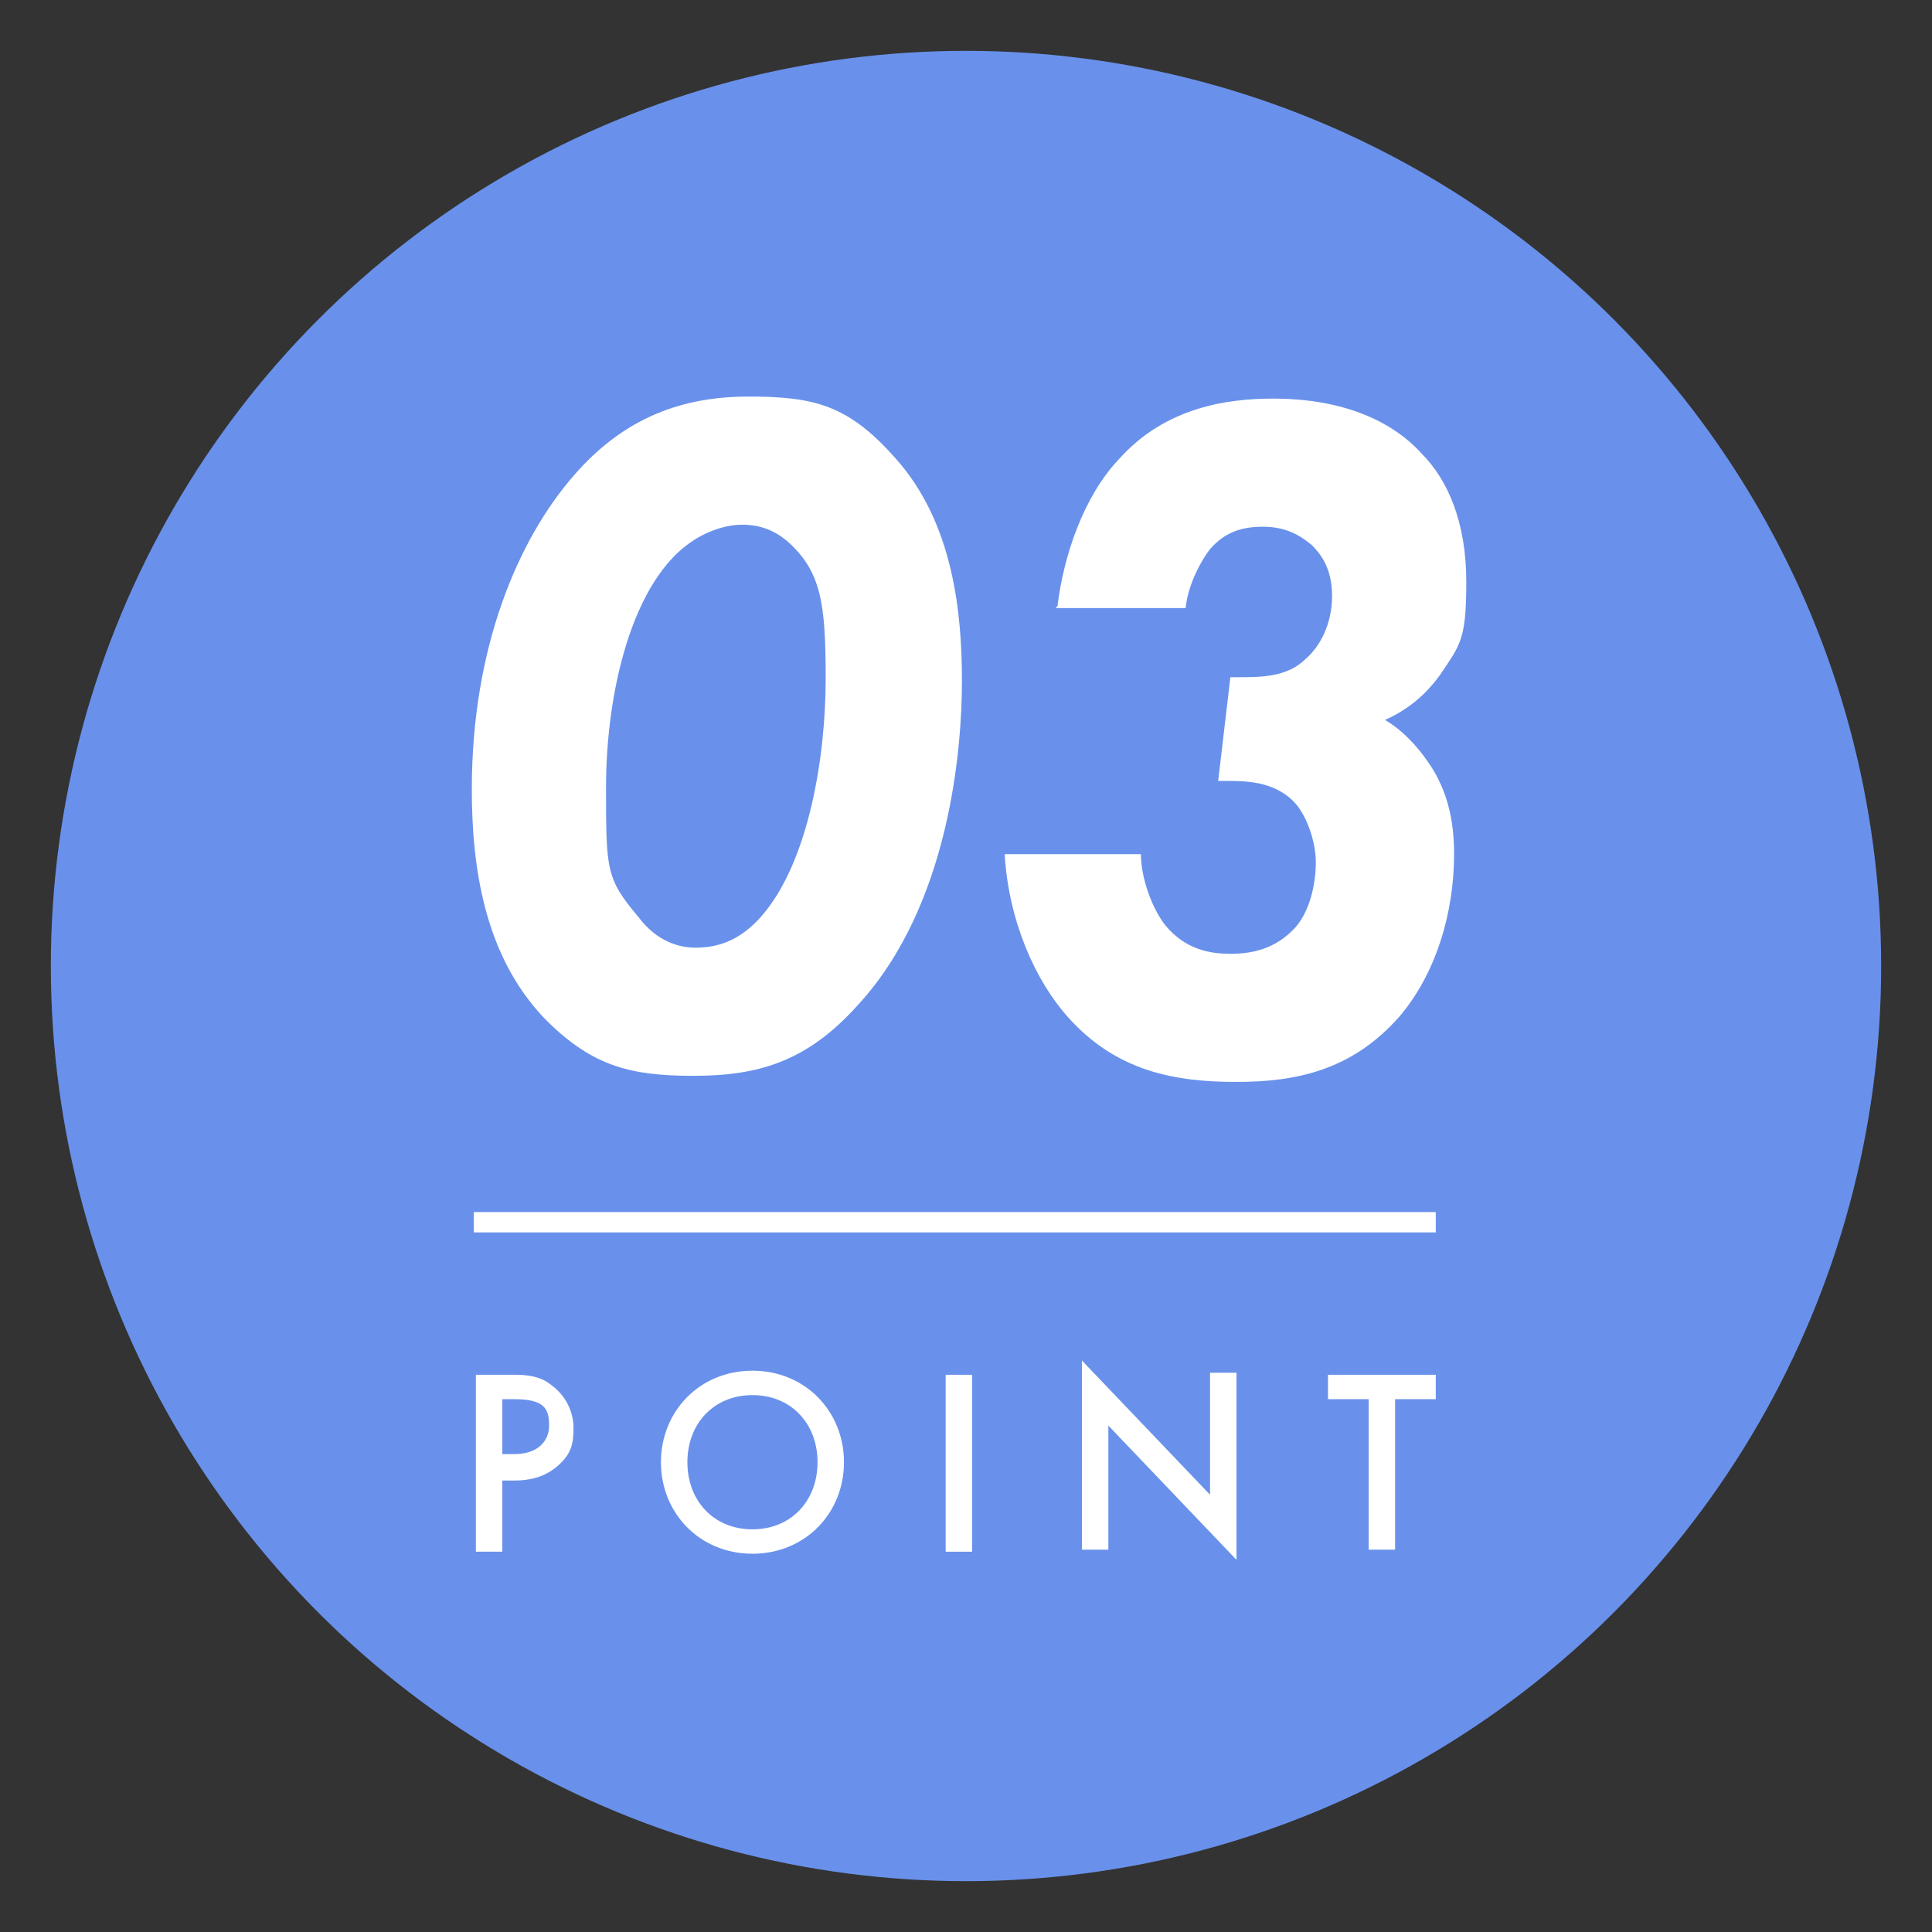
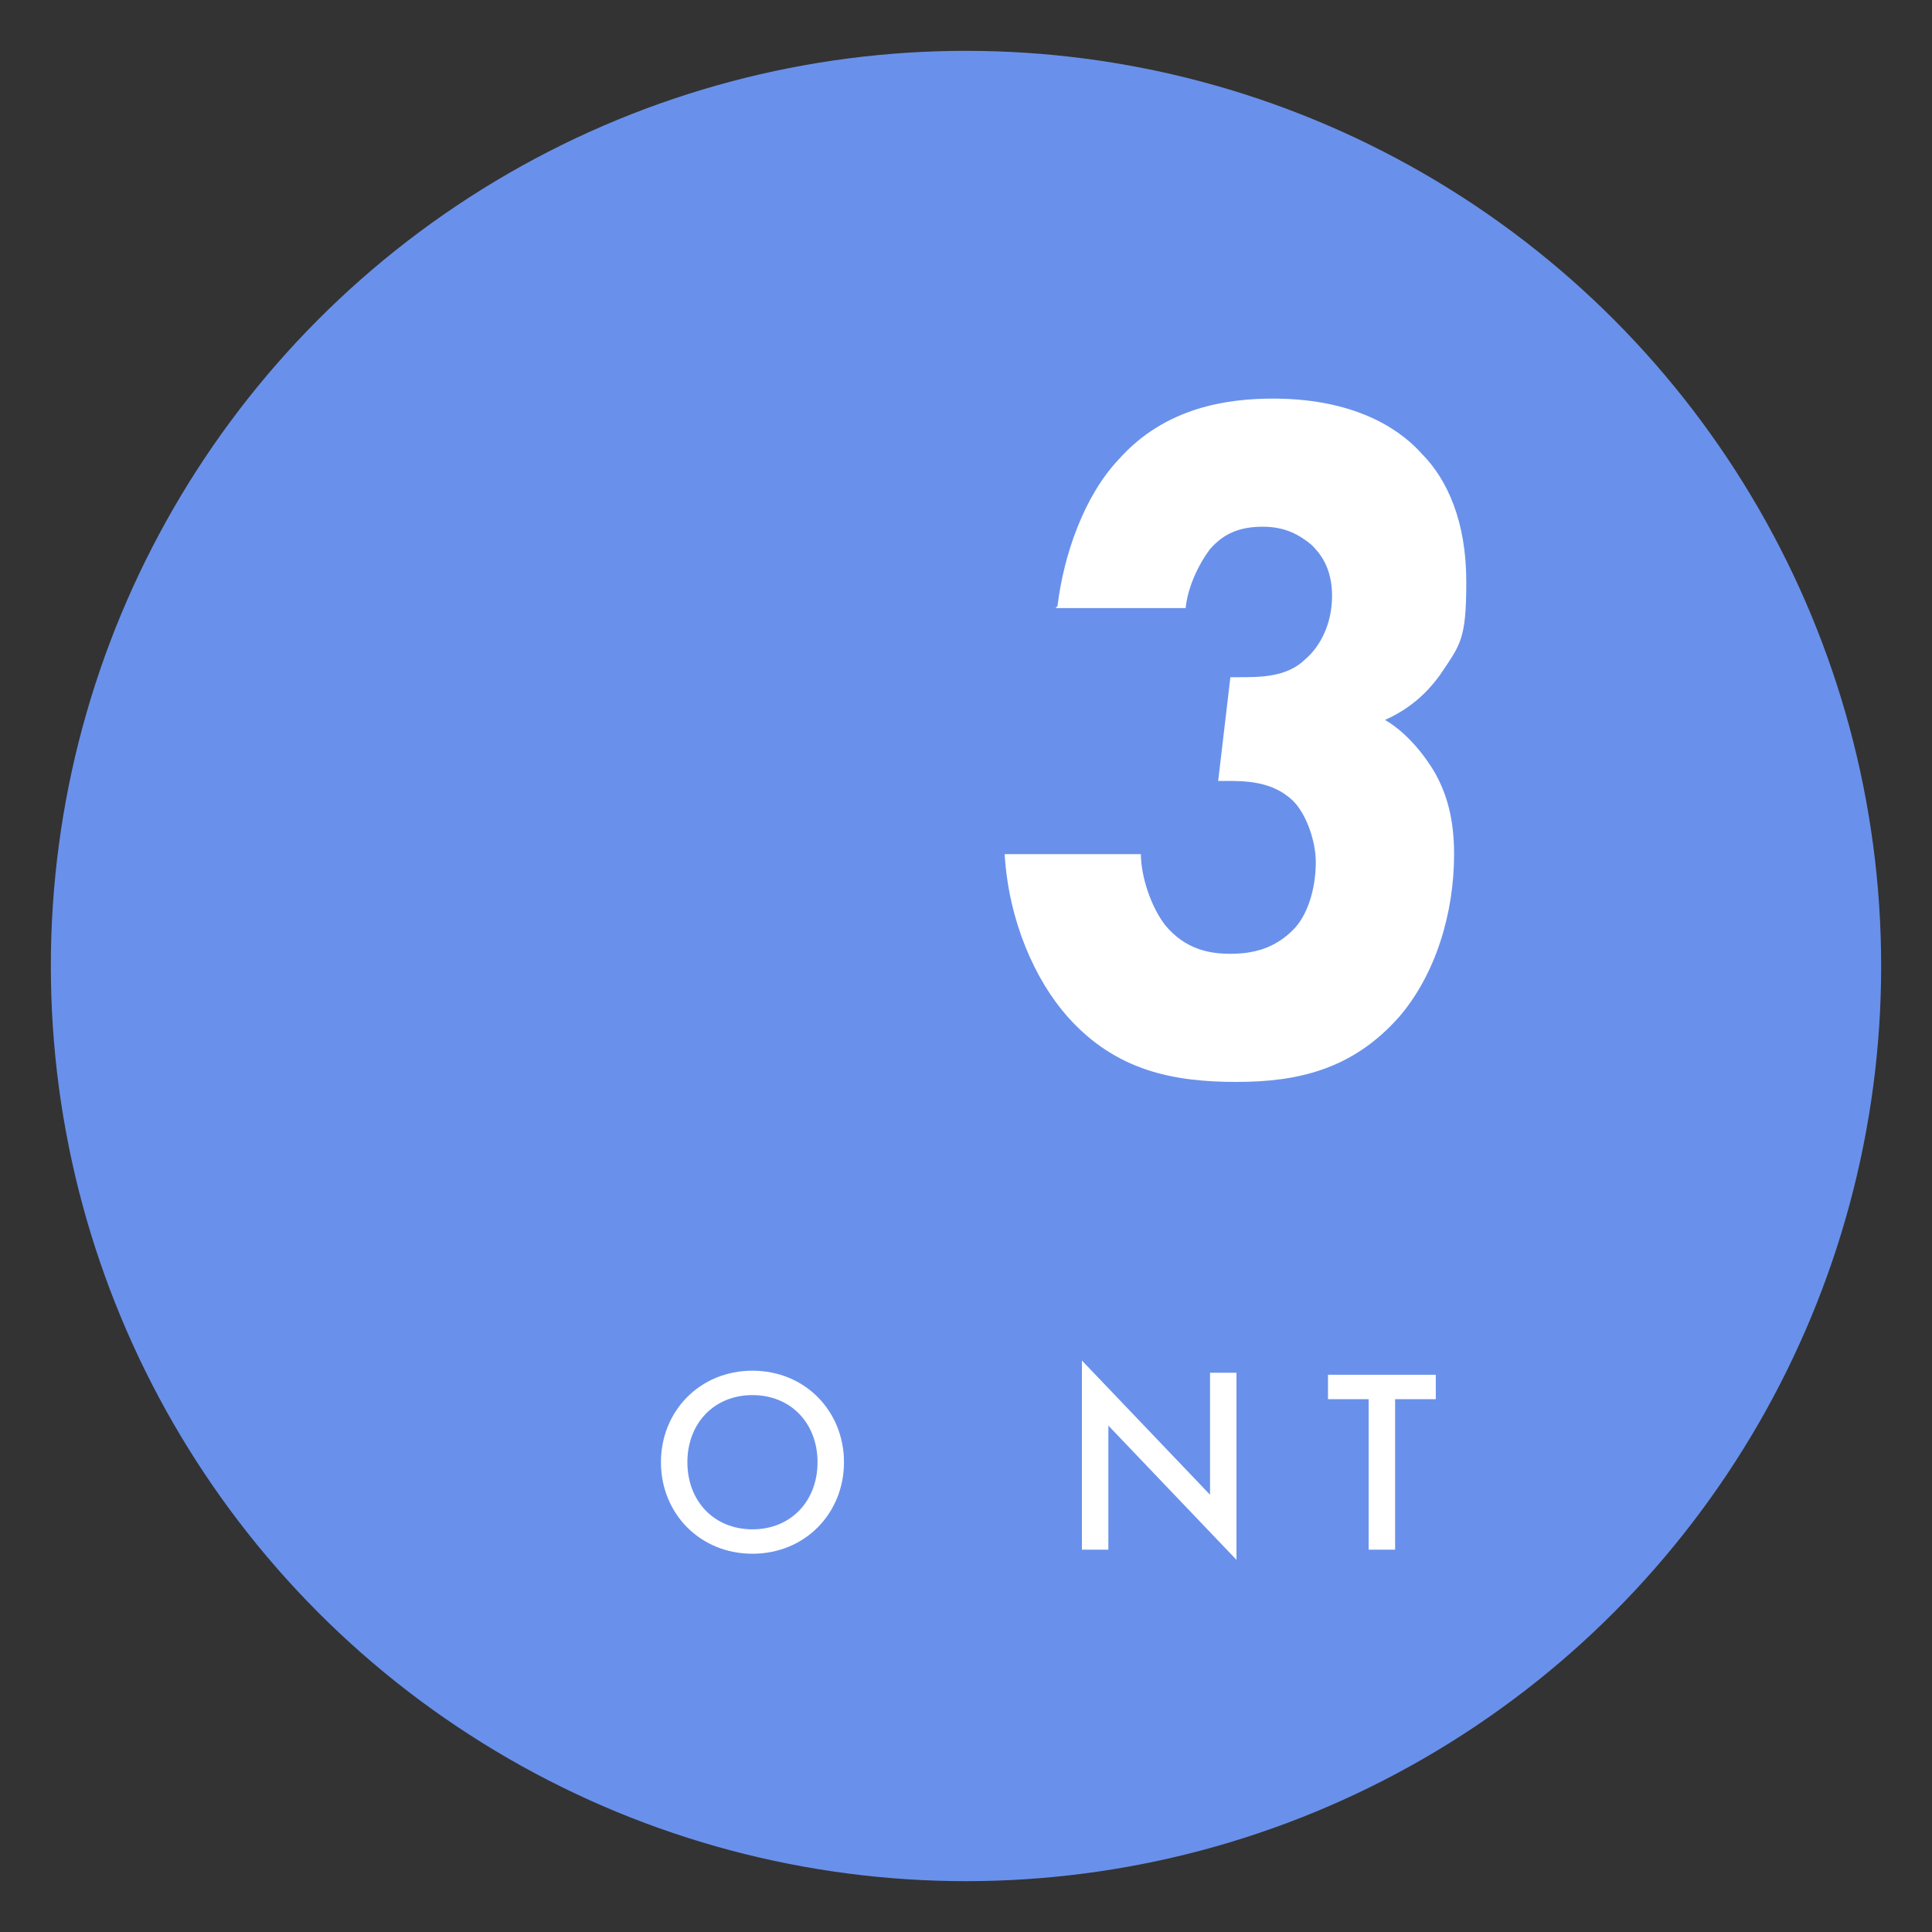
<svg xmlns="http://www.w3.org/2000/svg" id="_レイヤー_1" version="1.1" viewBox="0 0 95 95">
  <rect x="0" y="0" width="95" height="95" fill="#333333" stroke="none" />
  <defs>
    <style>
      .st0 {
        fill: #fff;
      }

      .st1 {
        fill: none;
        stroke: #fff;
        stroke-miterlimit: 10;
      }

      .st2 {
        fill: #6991eb;
      }
    </style>
  </defs>
  <circle class="st2" cx="47.5" cy="47.5" r="45" />
  <g>
    <g>
-       <path class="st0" d="M26.7,50c-2.9-3.1-3.5-7.4-3.5-11.2,0-7,2.3-12.3,5-15.4,2.5-2.9,5.4-3.9,8.6-3.9s4.9.4,7.2,3c2.9,3.2,3.3,7.7,3.3,11s-.6,11-5.1,15.9c-2.5,2.8-4.9,3.5-8.1,3.5s-5.1-.5-7.5-3h0ZM37.4,45.1c2.4-2.7,3.2-8,3.2-11.7s-.2-5.3-1.9-6.8c-.6-.5-1.3-.8-2.2-.8s-2.2.4-3.3,1.5c-2.4,2.4-3.4,7.3-3.4,11.4s0,4.5,1.6,6.4c.9,1.2,2,1.5,2.8,1.5,1.3,0,2.3-.5,3.2-1.5Z" />
      <path class="st0" d="M52,29.8c.3-2.5,1.3-5.4,3-7.2,2.3-2.6,5.4-3,7.6-3,4.4,0,6.5,1.8,7.3,2.7,1.3,1.3,2.2,3.4,2.2,6.3s-.3,3.1-1.3,4.6c-.3.4-1.1,1.5-2.7,2.2.7.4,1.6,1.2,2.4,2.5.7,1.2,1,2.5,1,4.1,0,2.9-.9,5.9-2.7,8-2.3,2.6-5,3.2-8,3.2s-5.9-.5-8.3-3.2c-1.6-1.8-2.9-4.7-3.1-8h6.7c0,1.1.5,2.6,1.2,3.5,1,1.2,2.2,1.4,3.2,1.4s2.2-.2,3.2-1.3c.7-.8,1-2.1,1-3.2s-.5-2.4-1.1-3c-1-1-2.4-1-3.3-1h-.4l.6-5.1h.4c1.1,0,2.4,0,3.3-.9.7-.6,1.3-1.7,1.3-3.1s-.6-2.1-1-2.5c-.6-.5-1.3-.9-2.4-.9s-1.9.3-2.6,1.1c-.6.8-1.1,1.9-1.2,2.9h-6.4,0Z" />
    </g>
    <g>
-       <path class="st0" d="M25.2,67.6c.5,0,1.3,0,1.9.5.7.5,1.1,1.3,1.1,2.1s-.1,1.3-.8,1.9c-.7.6-1.5.7-2.1.7h-.6v3.5h-1.3v-8.7h1.9-.1ZM24.7,71.5h.6c1.1,0,1.7-.6,1.7-1.4s-.2-1.3-1.7-1.3h-.6v2.7Z" />
      <path class="st0" d="M41.5,71.9c0,2.5-1.9,4.5-4.5,4.5s-4.5-2-4.5-4.5,1.9-4.5,4.5-4.5,4.5,2,4.5,4.5ZM40.2,71.9c0-1.9-1.3-3.3-3.2-3.3s-3.2,1.4-3.2,3.3,1.3,3.3,3.2,3.3,3.2-1.4,3.2-3.3Z" />
-       <path class="st0" d="M47.8,67.6v8.7h-1.3v-8.7h1.3Z" />
      <path class="st0" d="M53.2,76.2v-9.3l6.3,6.6v-6h1.3v9.2l-6.3-6.6v6.1s-1.3,0-1.3,0Z" />
      <path class="st0" d="M68.6,68.8v7.4h-1.3v-7.4h-2v-1.2h5.3v1.2h-2Z" />
    </g>
-     <line class="st1" x1="23.3" y1="60.1" x2="70.6" y2="60.1" />
  </g>
</svg>